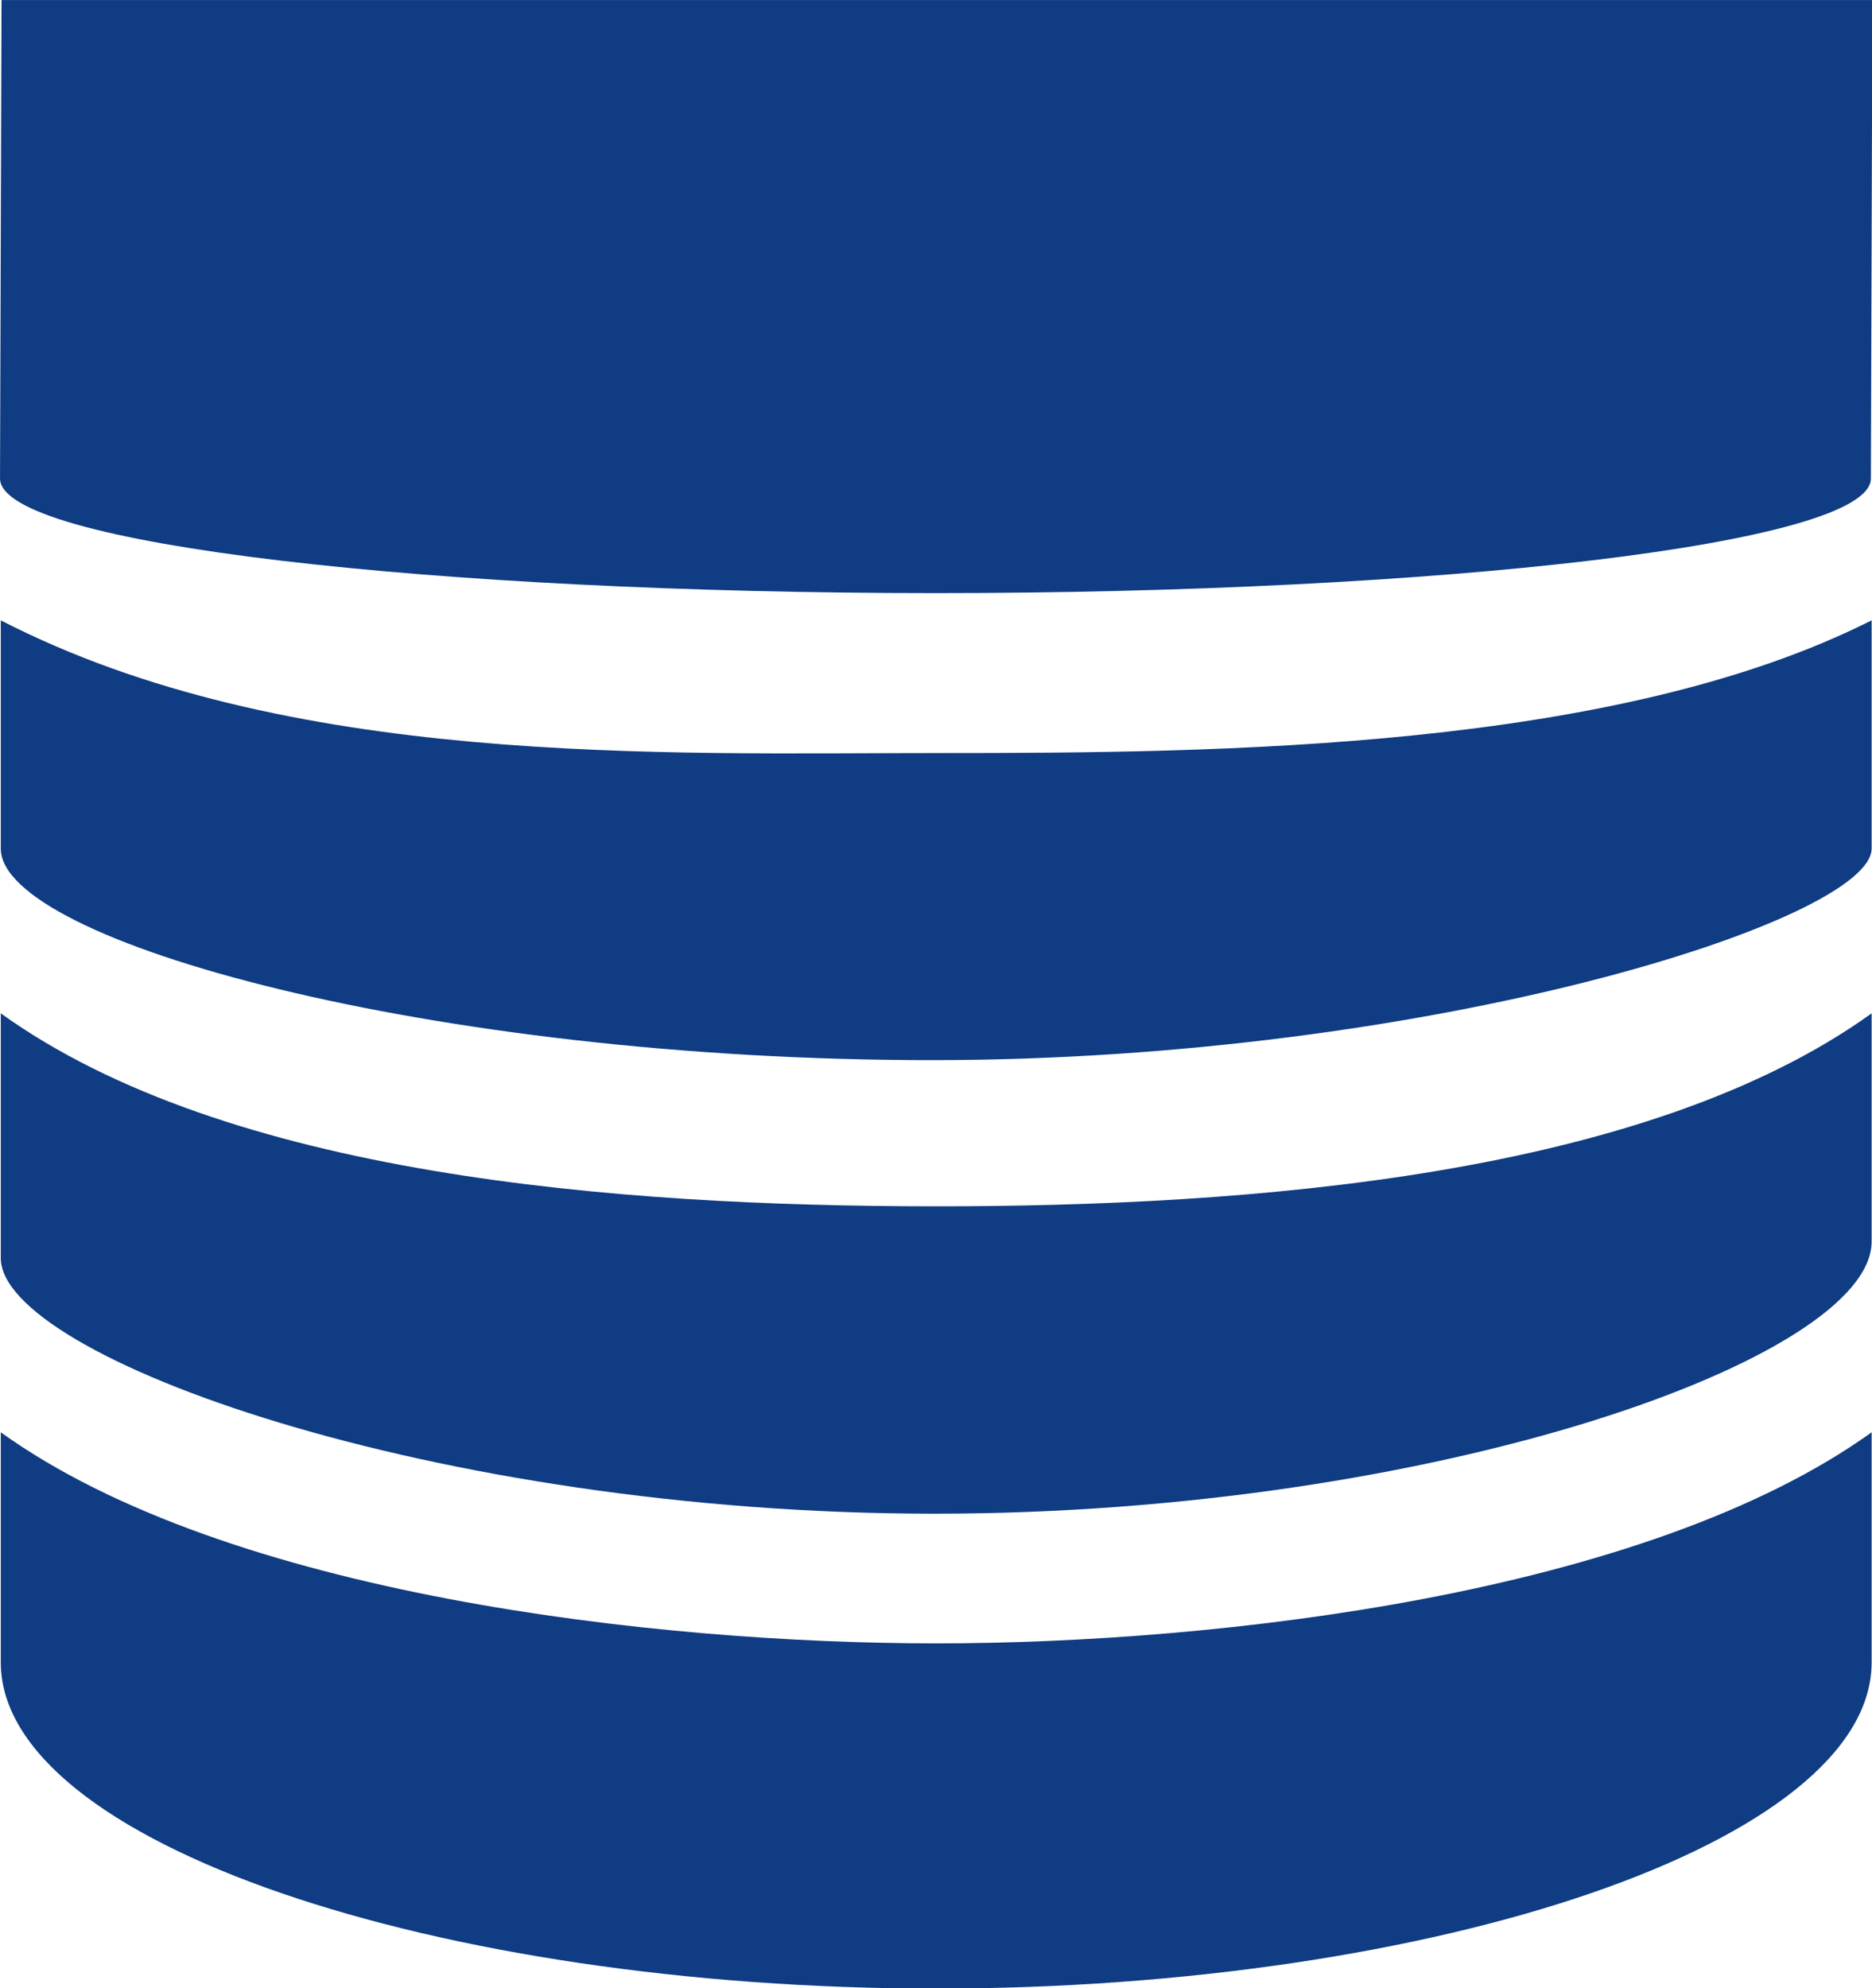
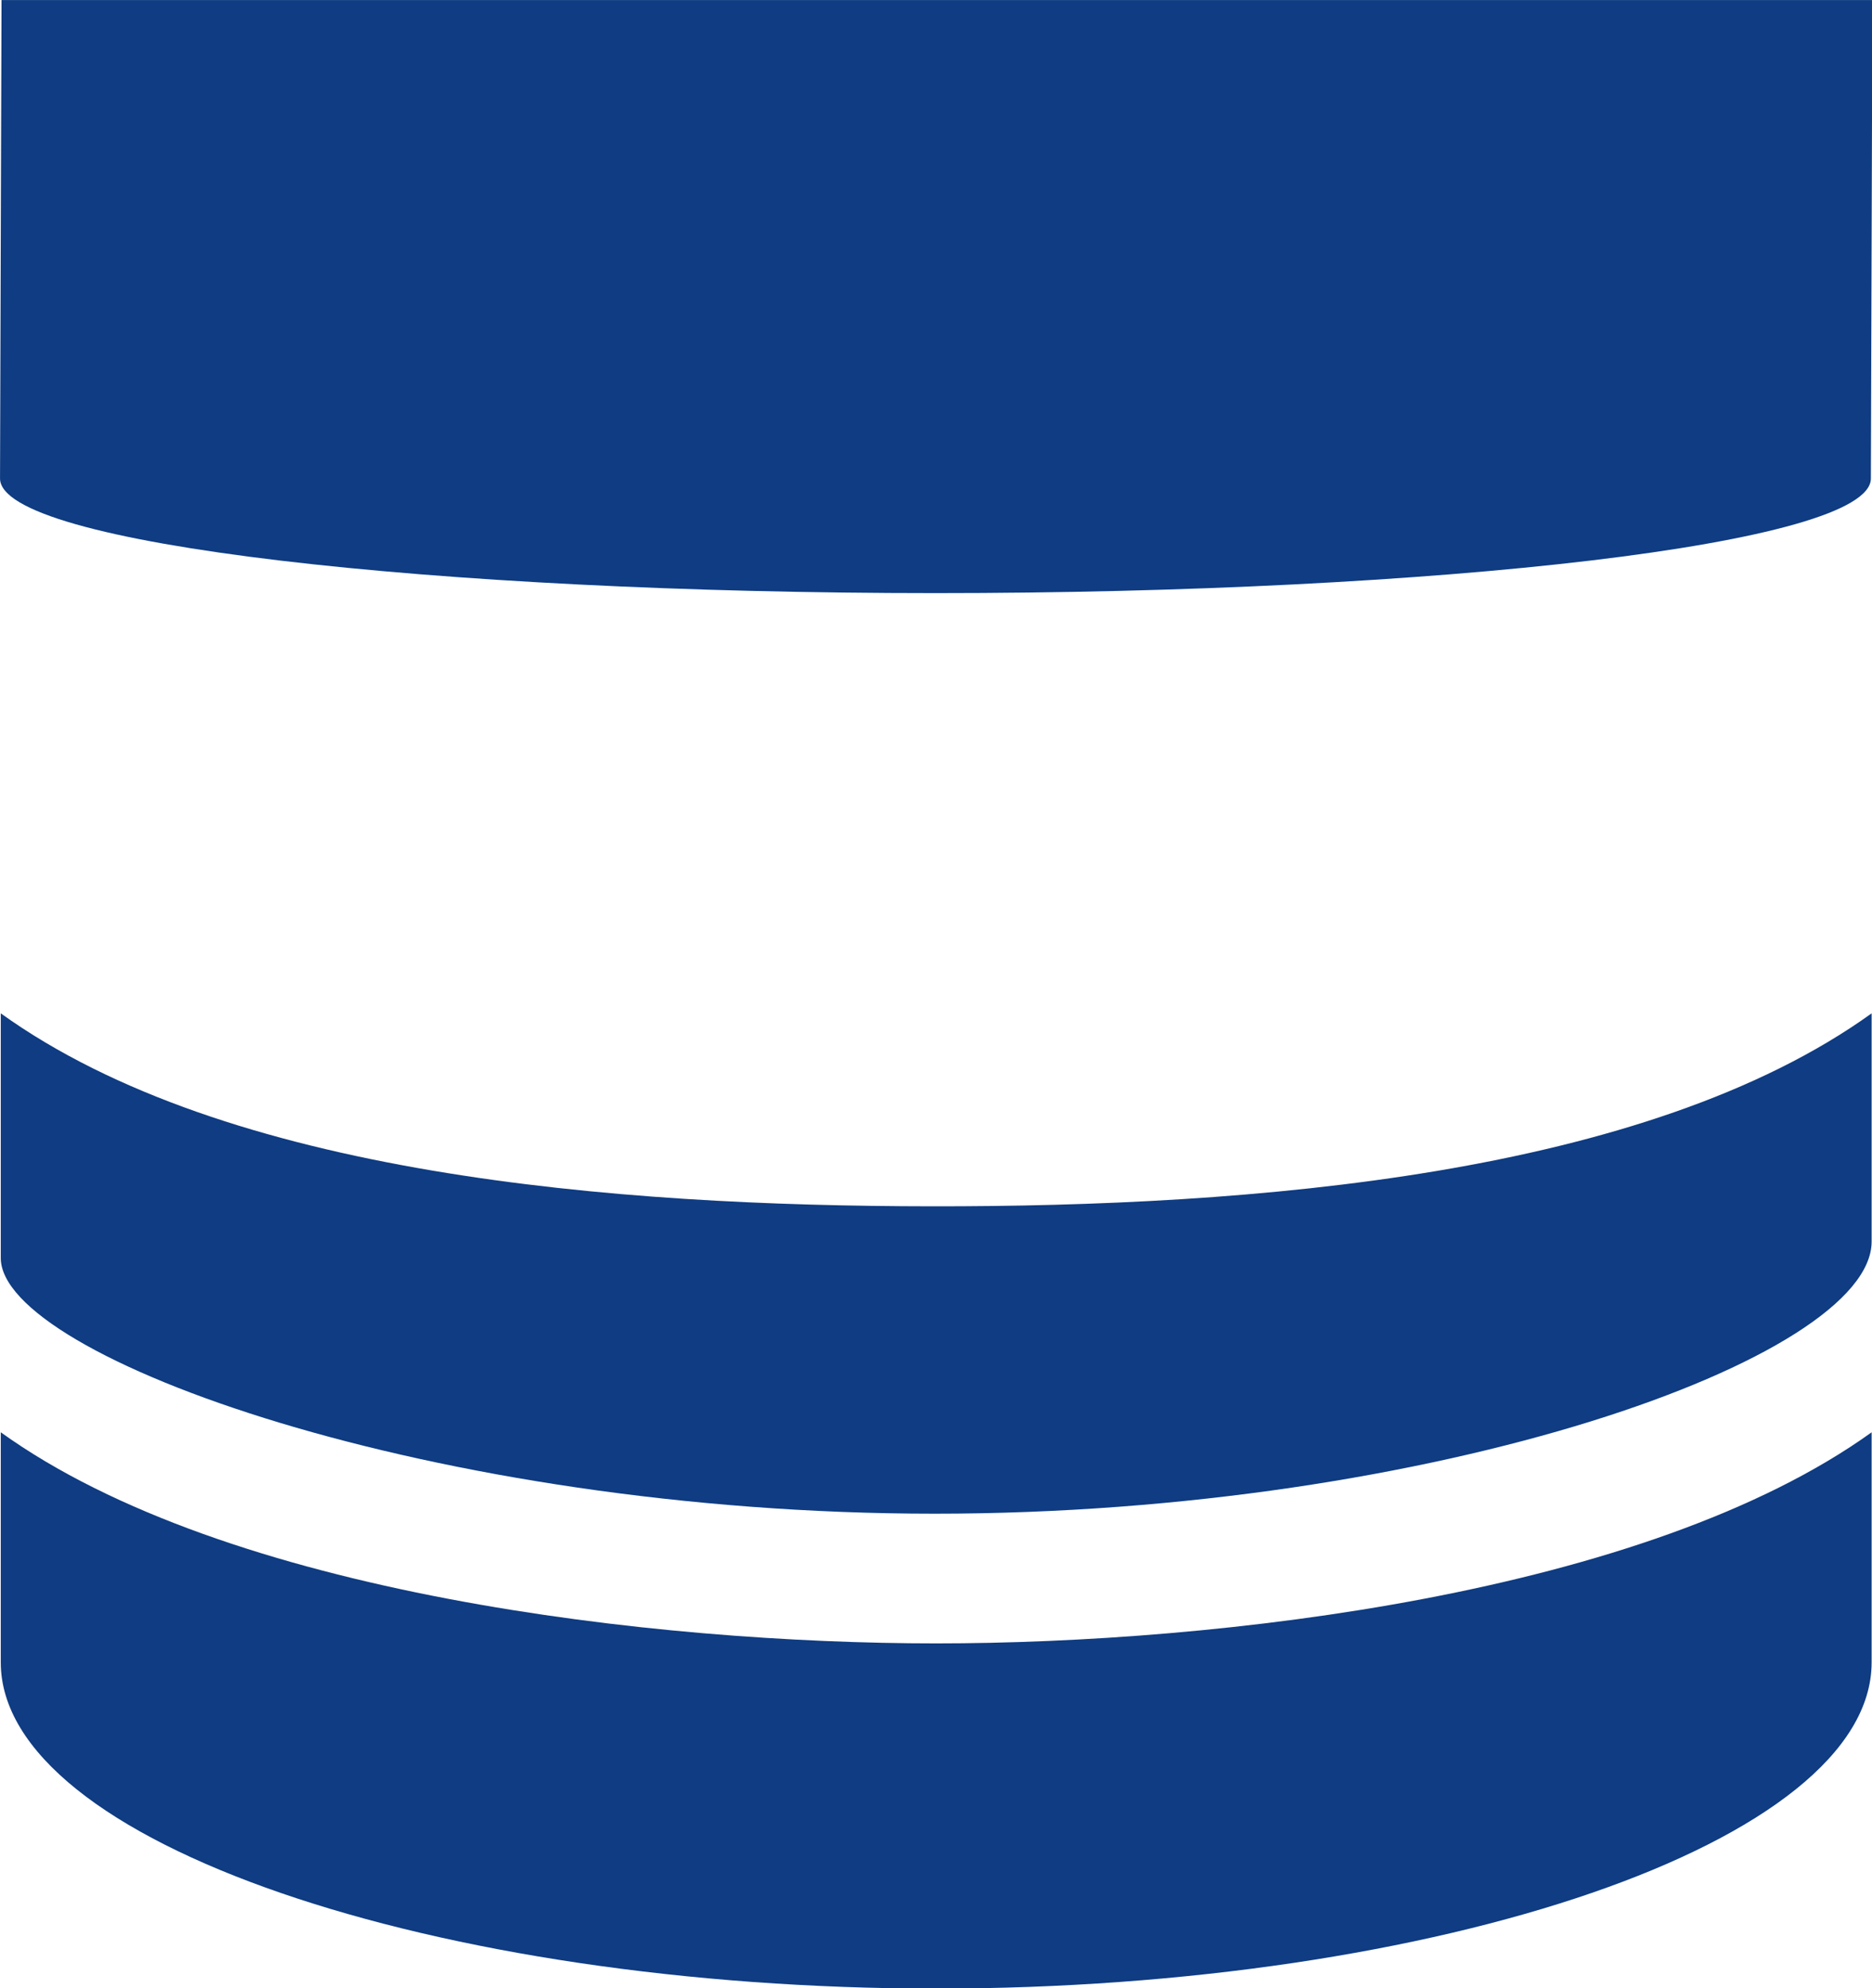
<svg xmlns="http://www.w3.org/2000/svg" xmlns:ns1="http://sodipodi.sourceforge.net/DTD/sodipodi-0.dtd" xmlns:ns2="http://www.inkscape.org/namespaces/inkscape" width="46.989" height="49.89" viewBox="0 0 46.989 49.89" version="1.1" id="svg4" ns1:docname="logo basis_to size.svg" ns2:version="1.2.2 (732a01da63, 2022-12-09)" ns2:export-filename="logo basis_to size.png" ns2:export-xdpi="300" ns2:export-ydpi="300">
  <defs id="defs8" />
  <ns1:namedview id="namedview6" pagecolor="#ffffff" bordercolor="#666666" borderopacity="1.0" ns2:showpageshadow="2" ns2:pageopacity="0.0" ns2:pagecheckerboard="0" ns2:deskcolor="#d1d1d1" showgrid="false" ns2:zoom="5.484375" ns2:cx="-40.934473" ns2:cy="55.430199" ns2:window-width="2000" ns2:window-height="1287" ns2:window-x="95" ns2:window-y="44" ns2:window-maximized="0" ns2:current-layer="svg4" />
  <g id="g2128" transform="matrix(2.348,0,0,2.348,-4.714,-3.42)">
    <path d="m 2.016,16.763 v 2.459 c 0,1.925 4.656,3.486 10,3.486 5.345,0 10,-1.561 10,-3.486 v -2.459 c -2.412,1.733 -6.994,2.256 -10,2.256 -2.995,0 -7.582,-0.518 -10,-2.256 z" id="path2014" style="fill:#0f3c82;fill-opacity:1" />
    <path d="m 2.016,12.286 v 2.615 c 0,1.056 4.64,2.732 9.984,2.732 5.345,0 10.016,-1.66 10.016,-2.908 v -2.439 c -2.418,1.738 -6.629,2.066 -10.048,2.062 -3.388,-0.003 -7.54,-0.329 -9.952,-2.062 z" id="path2012" style="fill:#0f3c82;fill-opacity:1" ns1:nodetypes="cssscac" />
-     <path d="m 2.016,8.086 v 2.439 c 0,0.991 4.608,2.261 9.952,2.261 5.345,0 10.048,-1.497 10.048,-2.261 V 8.086 c -2.74,1.383 -6.957,1.418 -9.952,1.418 -3.006,0 -6.992,0.154 -10.048,-1.418 z" id="path2010" style="fill:#0f3c82;fill-opacity:1" ns1:nodetypes="cssscsc" />
    <path id="path2" style="fill:#0f3c82;fill-opacity:1" d="m 2.024,1.457 -0.016,5.113 c -0.002,0.706 4.656,1.225 10,1.225 5.345,0 10,-0.52 10,-1.225 l 0.016,-5.113 h -10 z" ns1:nodetypes="csscccc" />
  </g>
  <g ns2:groupmode="layer" id="layer1" ns2:label="path1" transform="translate(11.495,12.945)" />
</svg>